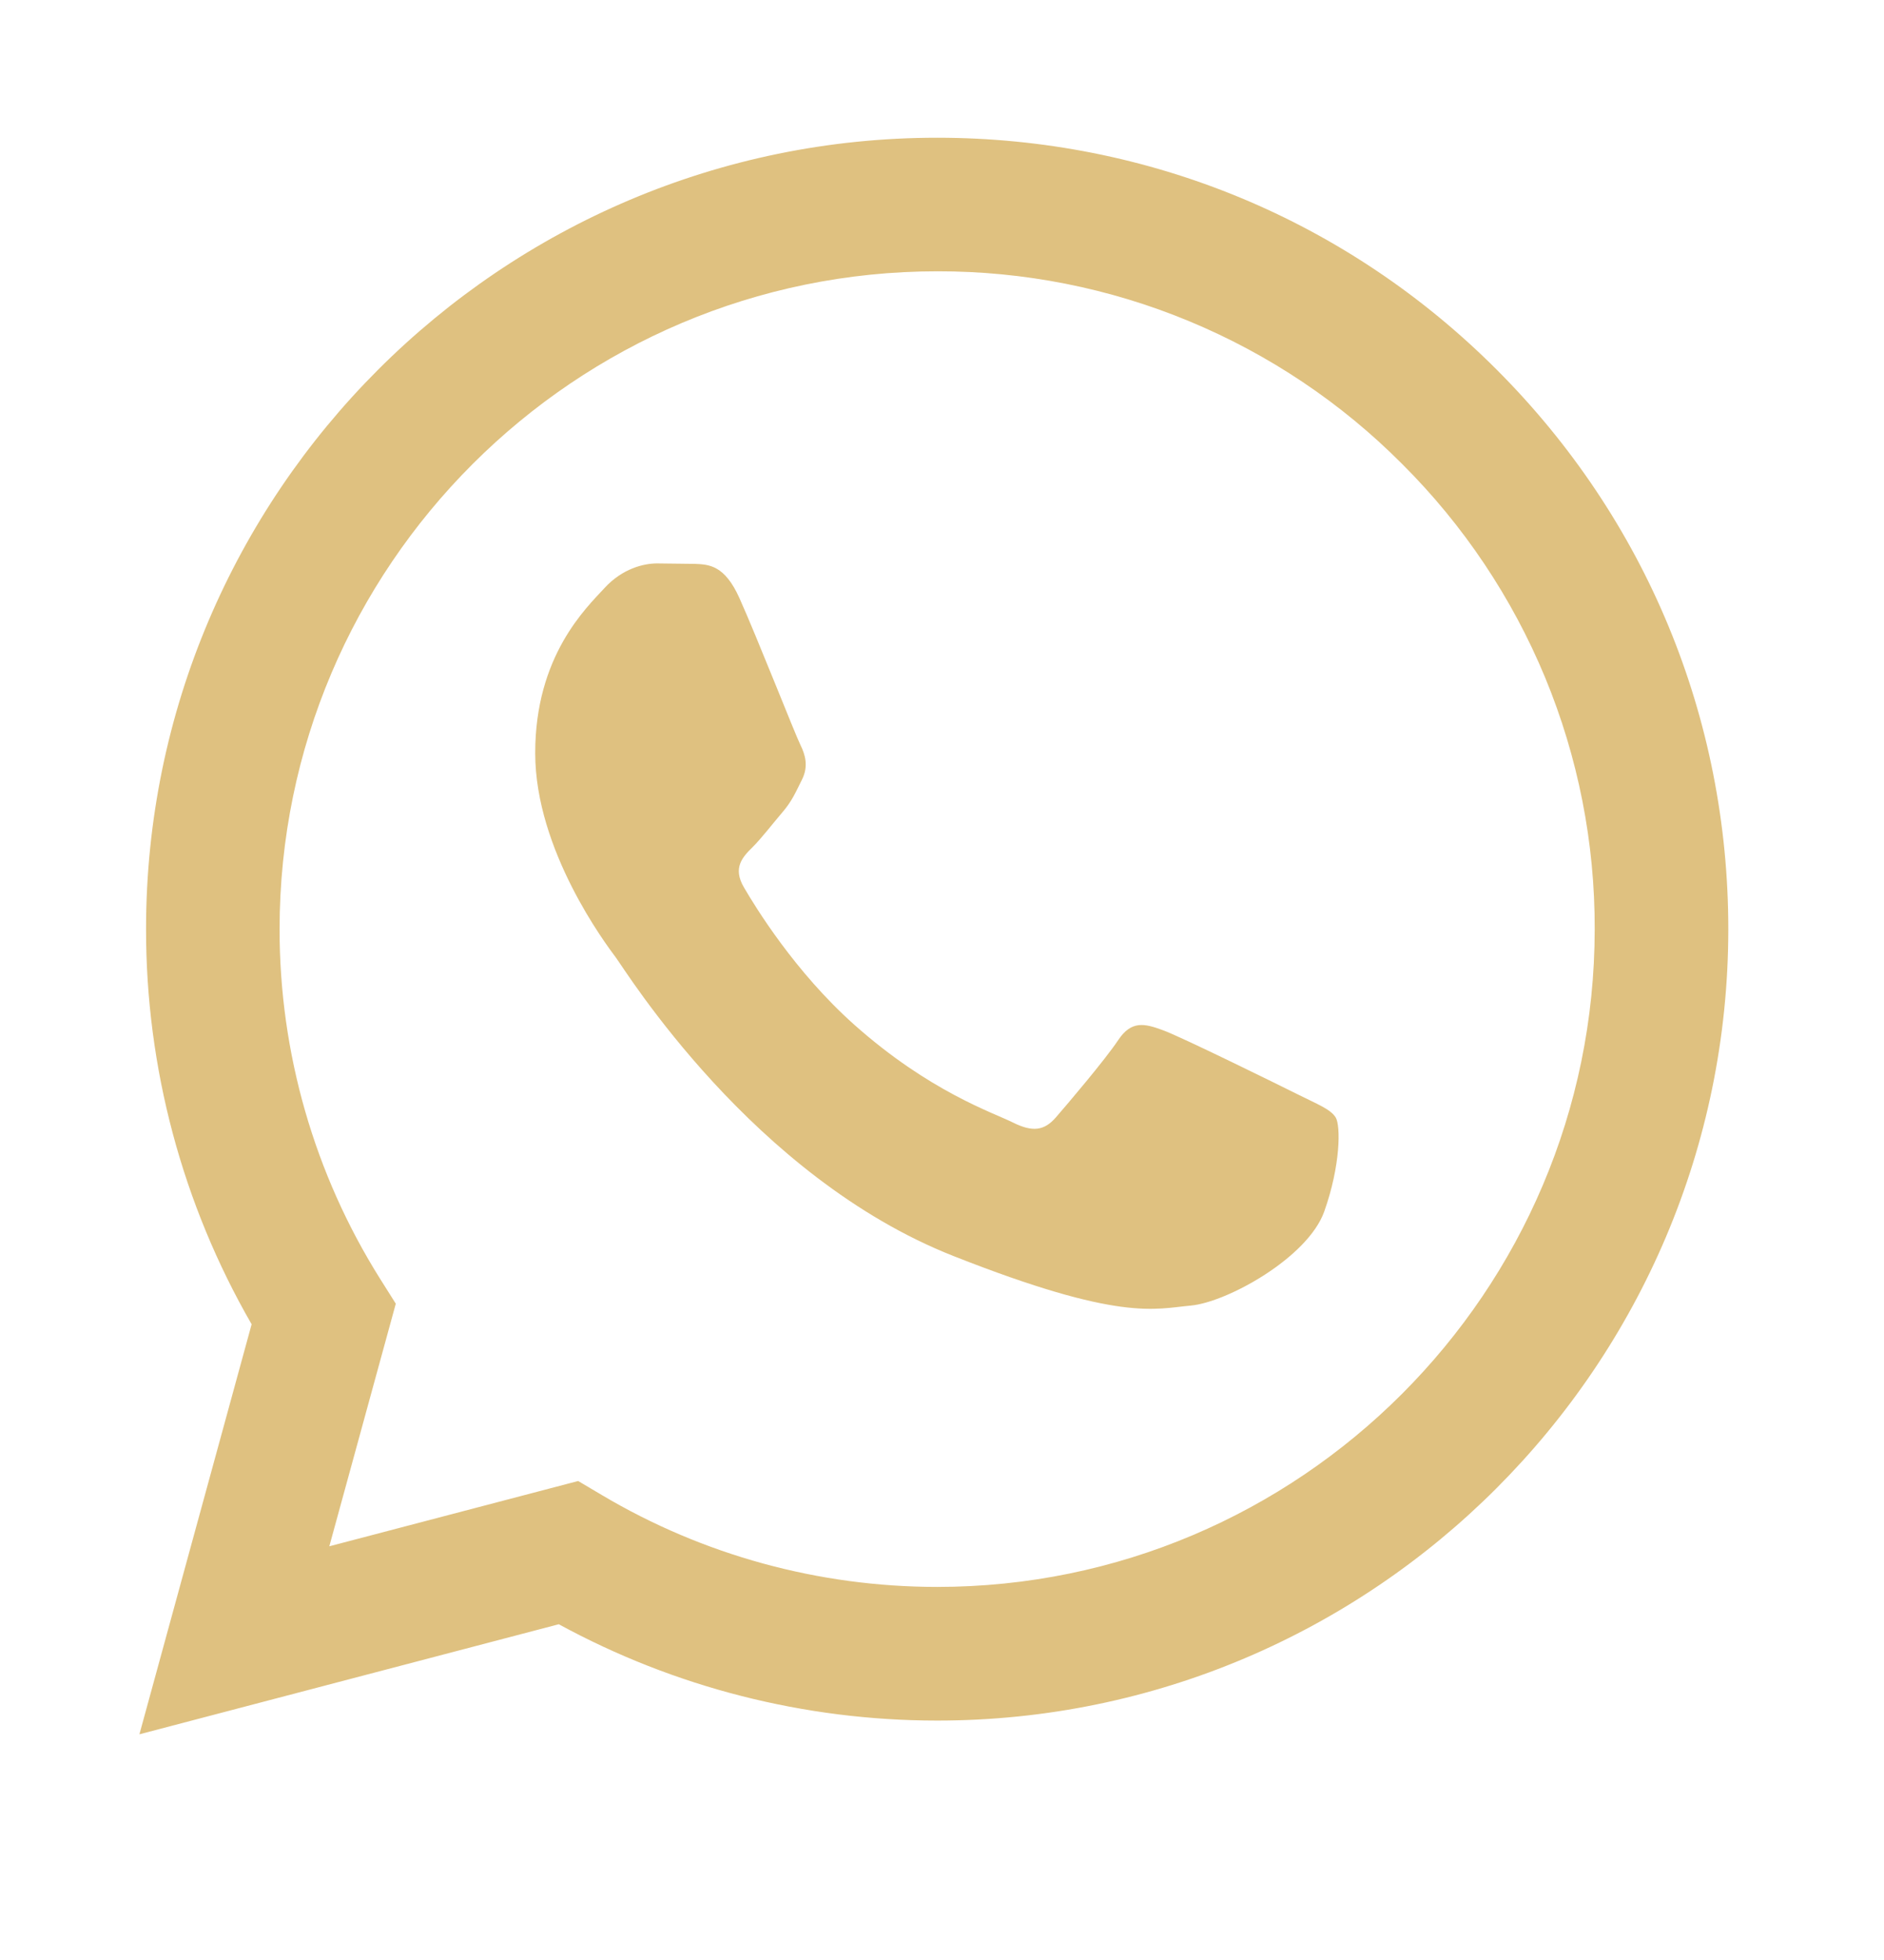
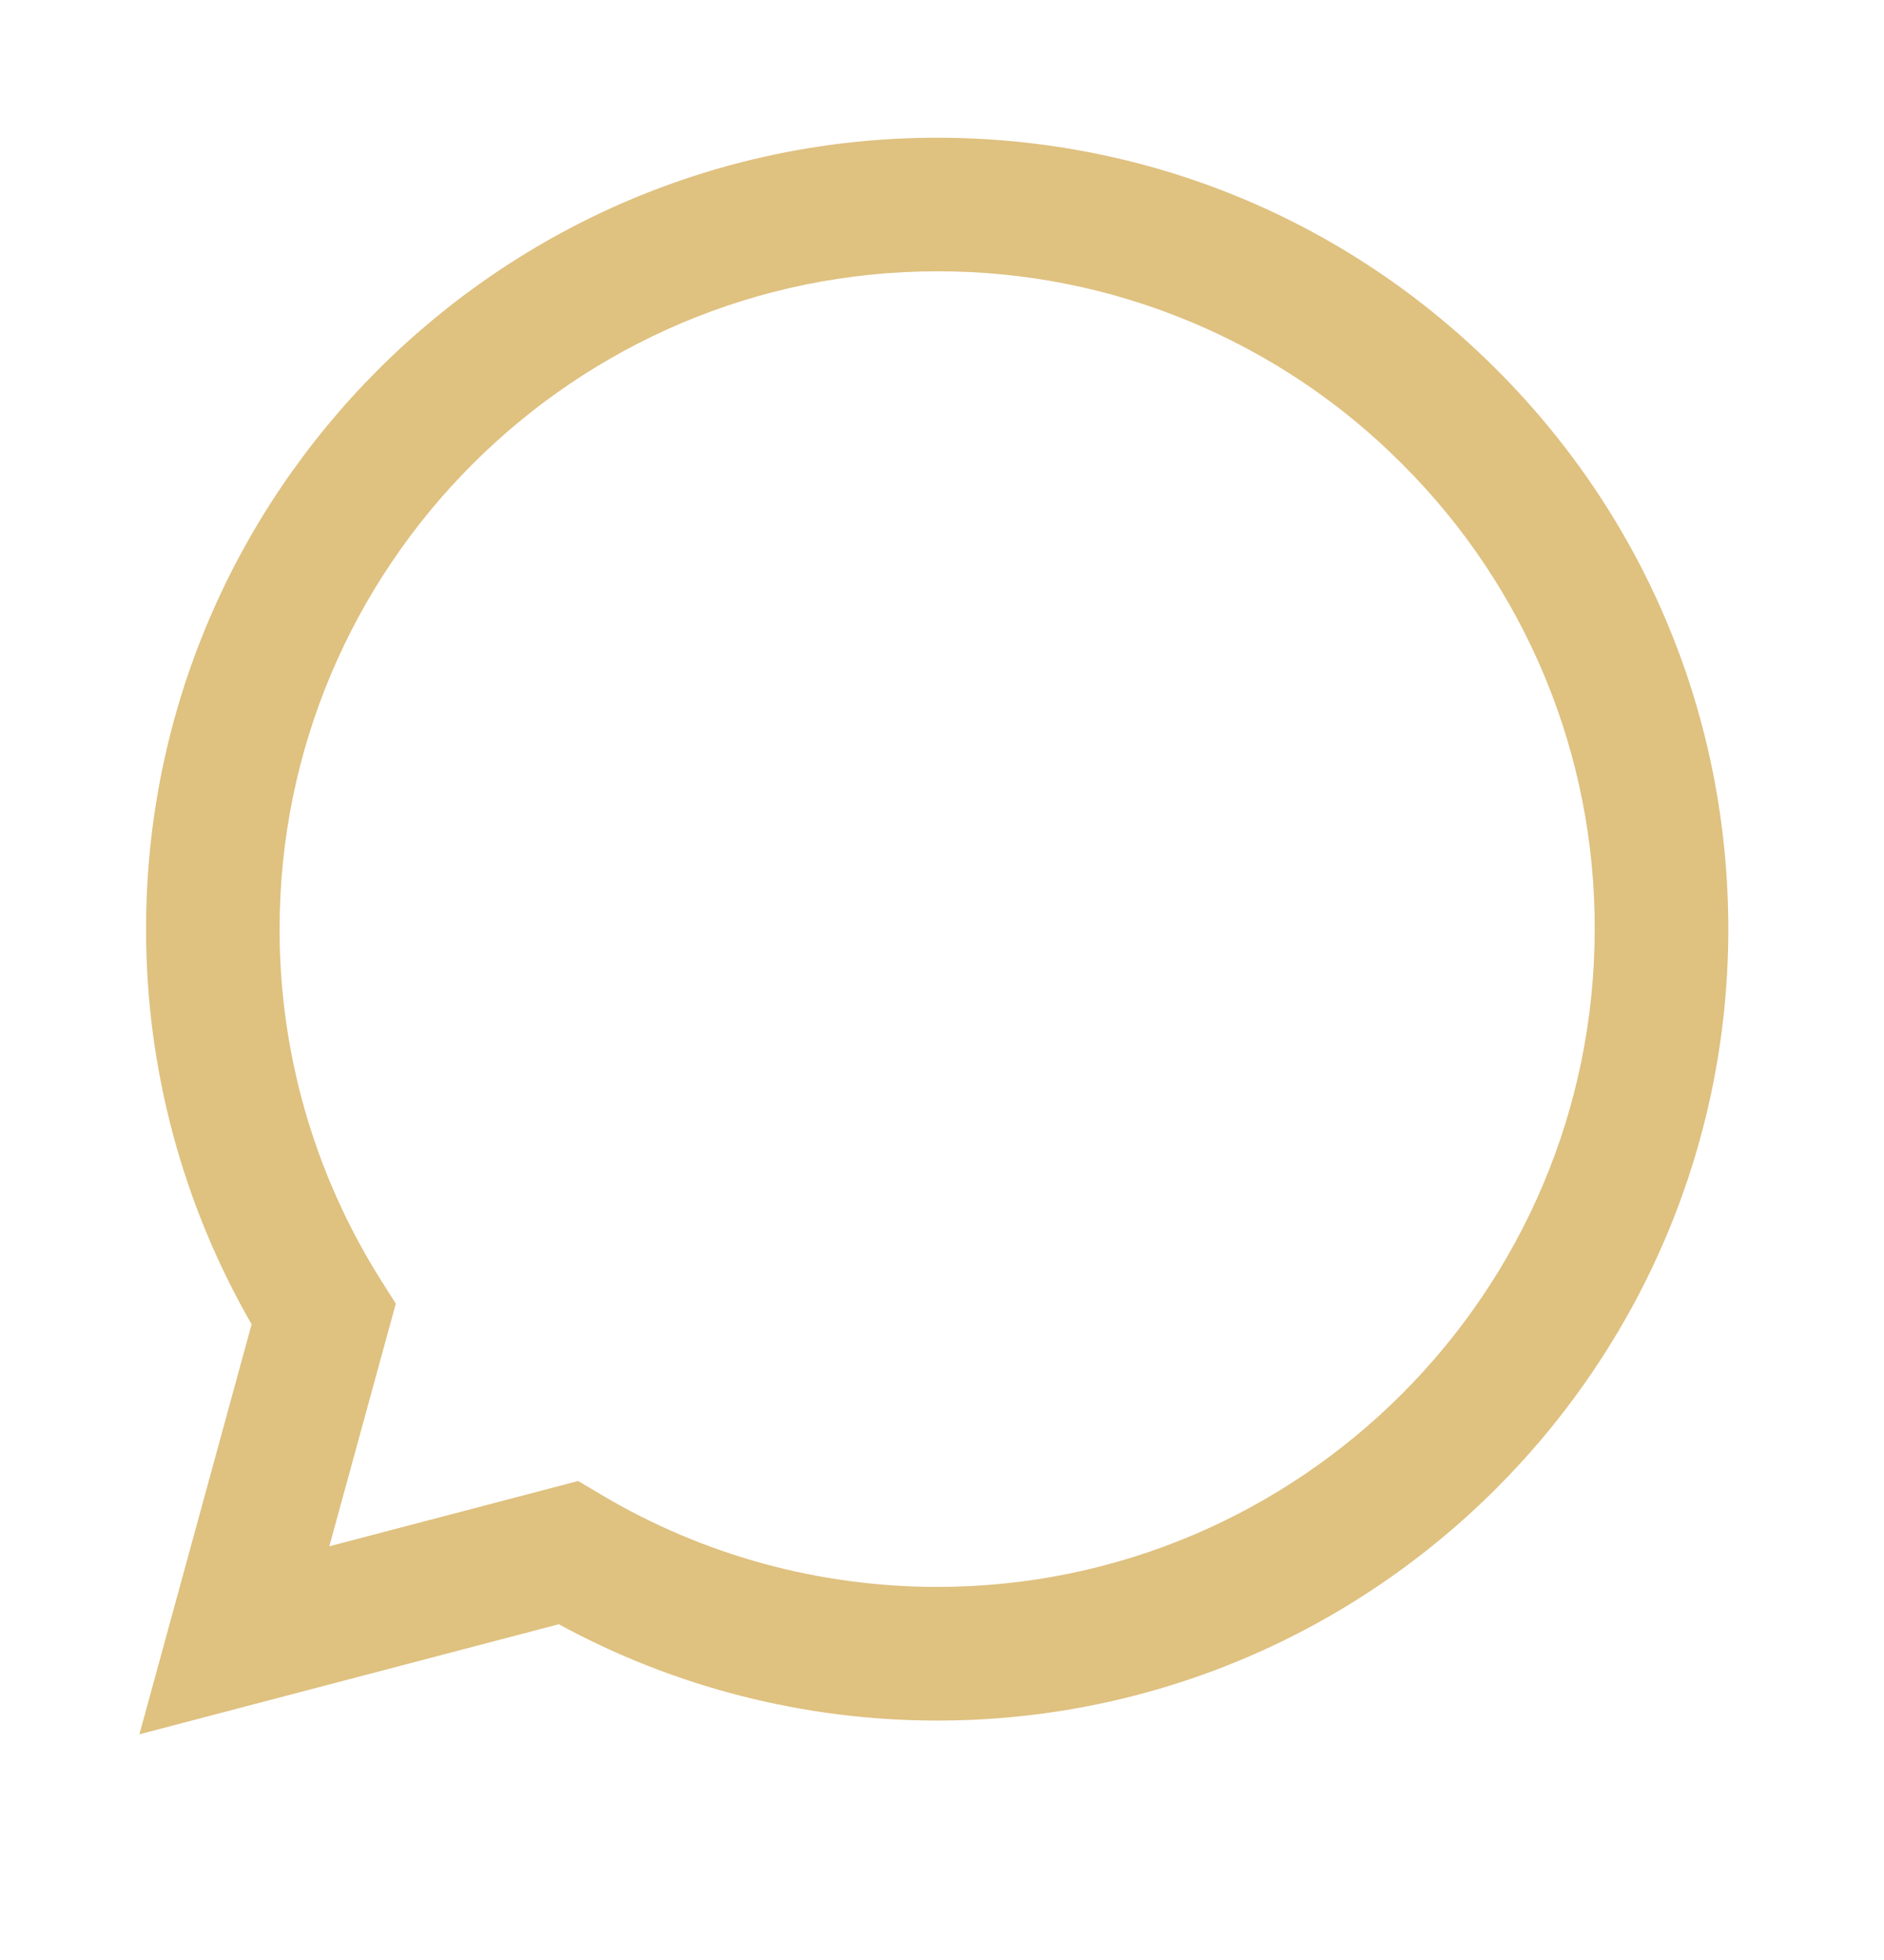
<svg xmlns="http://www.w3.org/2000/svg" width="25" height="26" viewBox="0 0 25 26" fill="none">
  <path fill-rule="evenodd" clip-rule="evenodd" d="M3.339 17.567L1.85 23.006L7.415 21.546C8.948 22.382 10.674 22.823 12.431 22.824H12.436C18.222 22.824 22.931 18.115 22.934 12.329C22.935 9.525 21.844 6.888 19.862 4.905C17.88 2.921 15.244 1.828 12.436 1.827C6.649 1.827 1.94 6.534 1.938 12.321C1.936 14.162 2.419 15.972 3.339 17.567ZM3.71 12.322C3.712 7.512 7.626 3.599 12.439 3.599C13.585 3.597 14.721 3.821 15.78 4.261C16.838 4.7 17.8 5.344 18.608 6.157C19.42 6.966 20.064 7.928 20.503 8.987C20.941 10.046 21.165 11.182 21.161 12.329C21.159 17.138 17.245 21.051 12.436 21.051H12.432C10.866 21.05 9.331 20.63 7.991 19.835L7.672 19.646L4.37 20.512L5.252 17.294L5.044 16.964C4.17 15.573 3.708 13.964 3.71 12.322Z" fill="#DFC180" />
-   <path fill-rule="evenodd" clip-rule="evenodd" d="M9.812 7.934C9.616 7.497 9.409 7.488 9.222 7.48L8.719 7.474C8.544 7.474 8.26 7.54 8.02 7.802C7.779 8.065 7.102 8.699 7.102 9.99C7.102 11.28 8.042 12.528 8.173 12.703C8.304 12.878 9.987 15.611 12.653 16.662C14.869 17.536 15.32 17.362 15.801 17.319C16.282 17.275 17.353 16.684 17.572 16.072C17.79 15.459 17.79 14.934 17.725 14.825C17.659 14.715 17.484 14.649 17.222 14.518C16.959 14.387 15.67 13.752 15.429 13.665C15.189 13.577 15.014 13.534 14.839 13.796C14.664 14.059 14.162 14.649 14.009 14.825C13.856 14.999 13.703 15.021 13.44 14.89C13.178 14.759 12.333 14.482 11.331 13.589C10.551 12.893 10.025 12.035 9.872 11.772C9.718 11.51 9.855 11.368 9.987 11.237C10.105 11.12 10.249 10.931 10.38 10.778C10.512 10.624 10.555 10.515 10.643 10.34C10.73 10.165 10.686 10.012 10.621 9.881C10.555 9.75 10.045 8.452 9.812 7.934Z" fill="#DFC180" />
</svg>